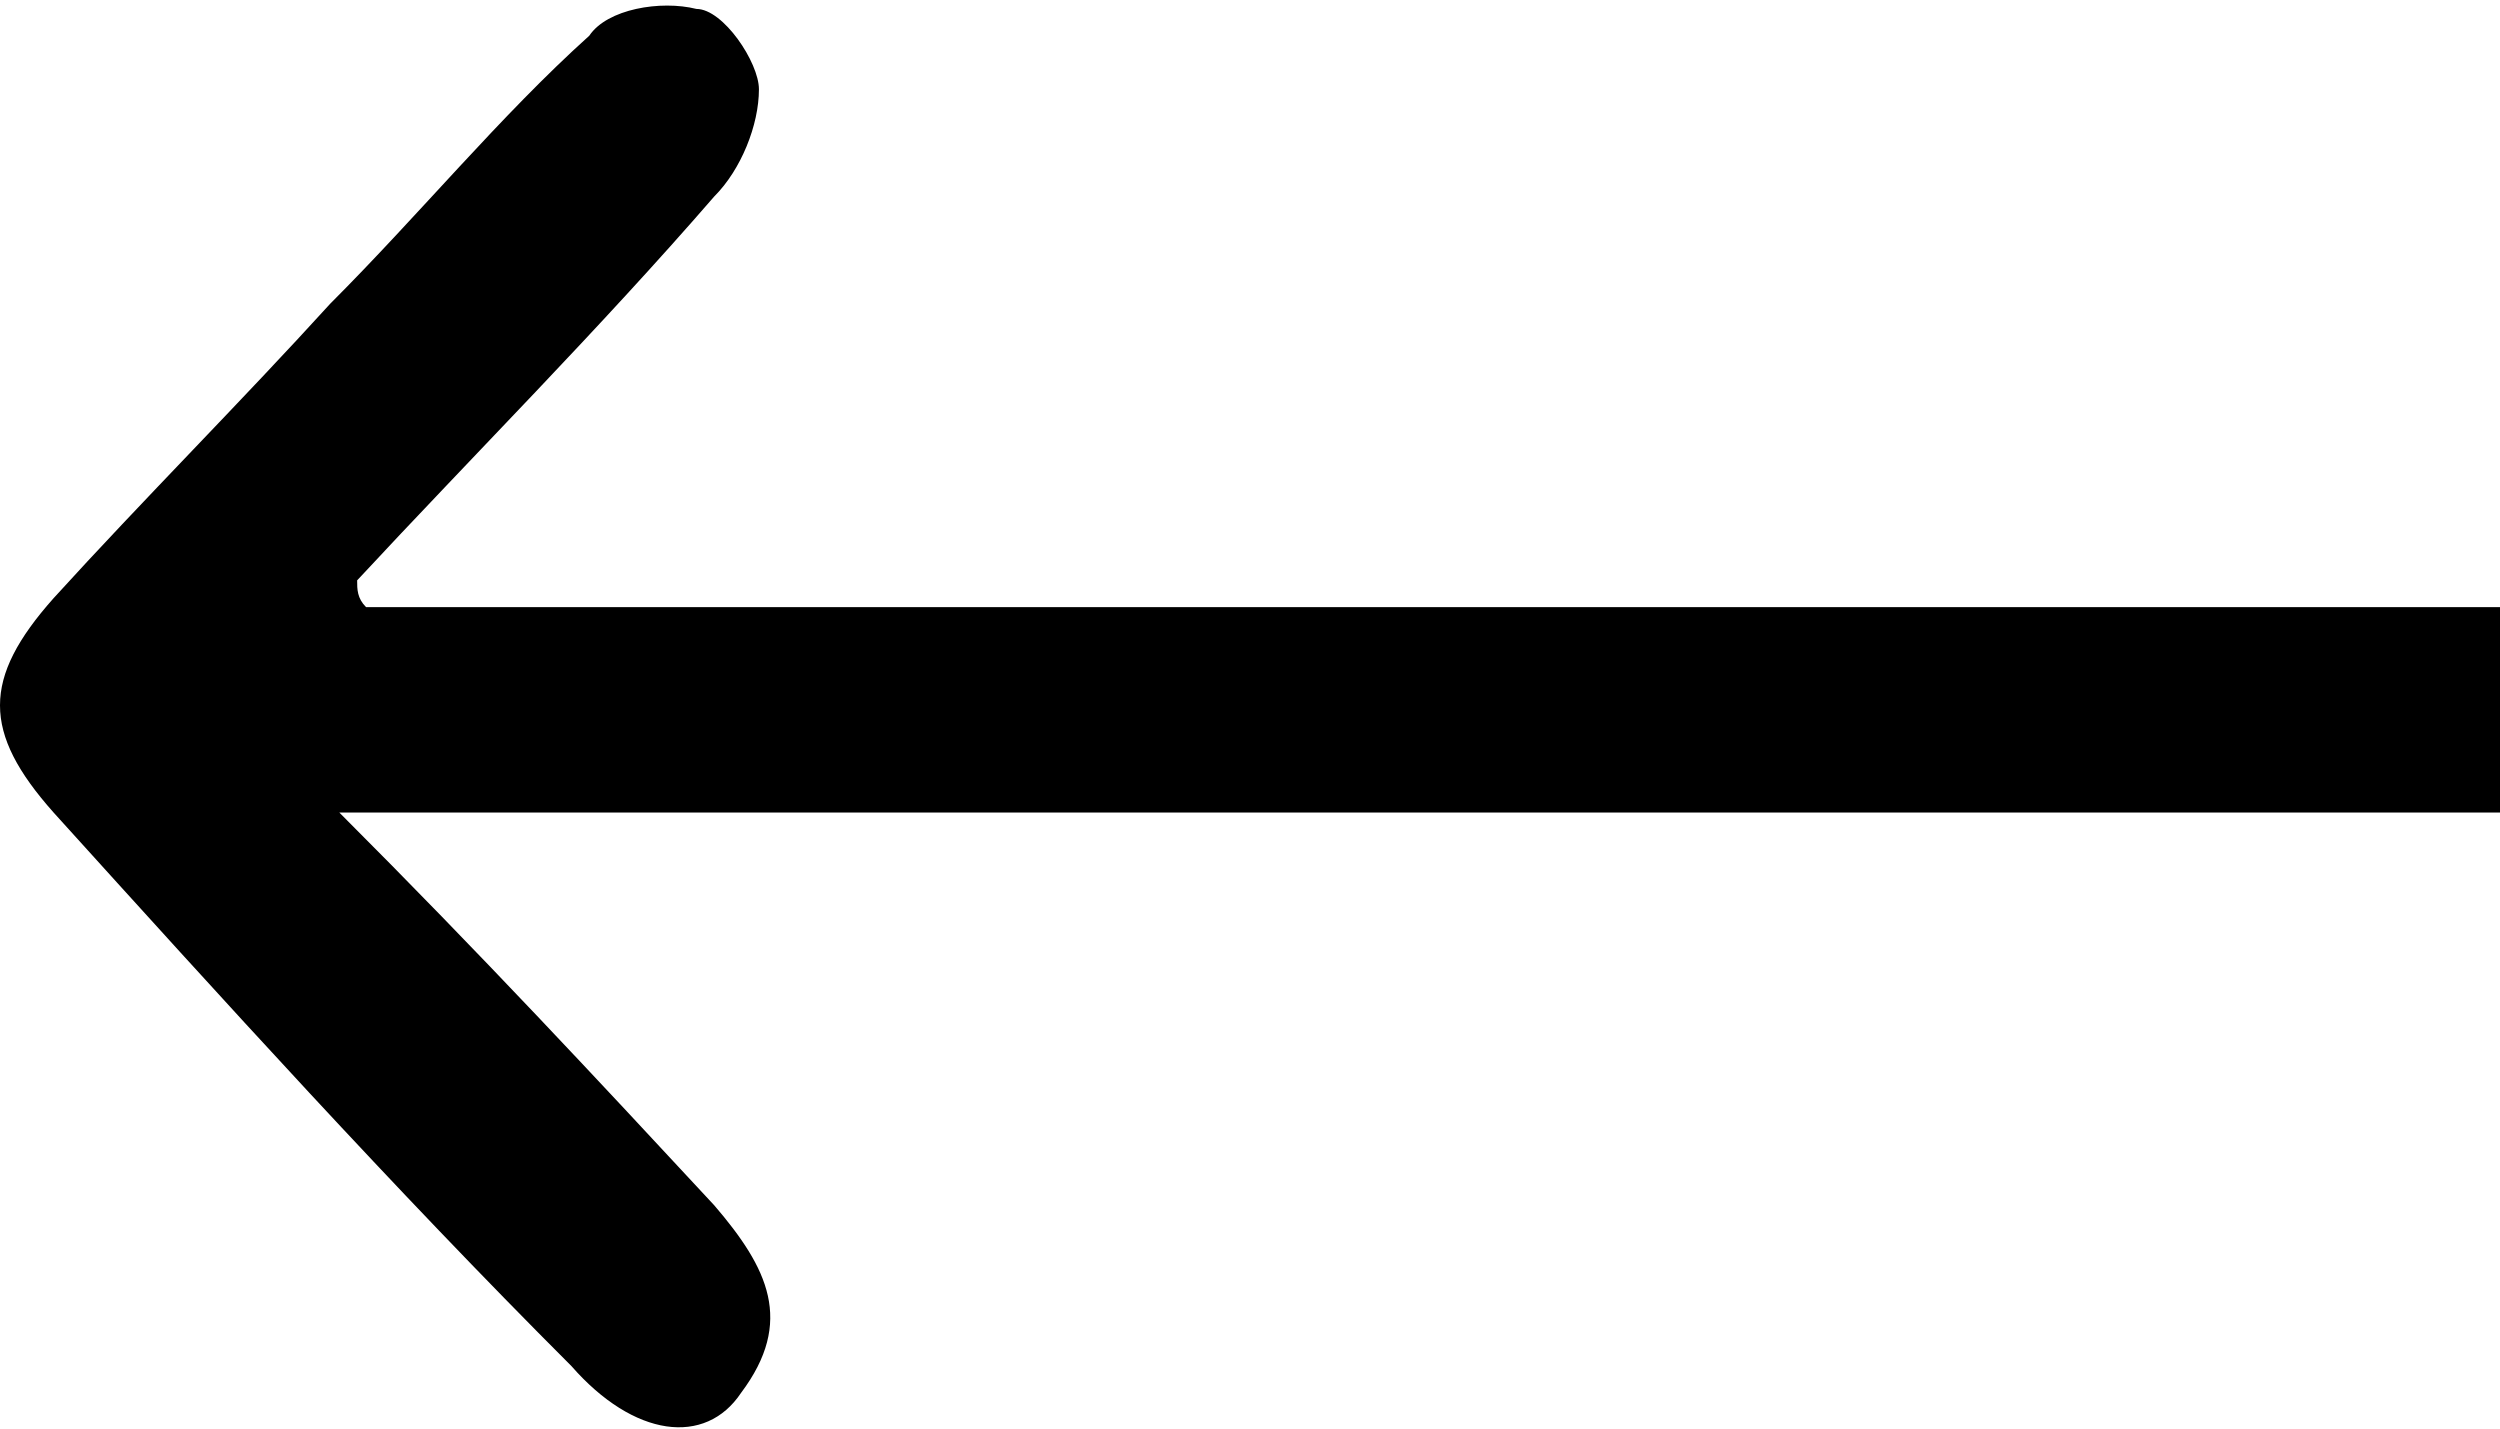
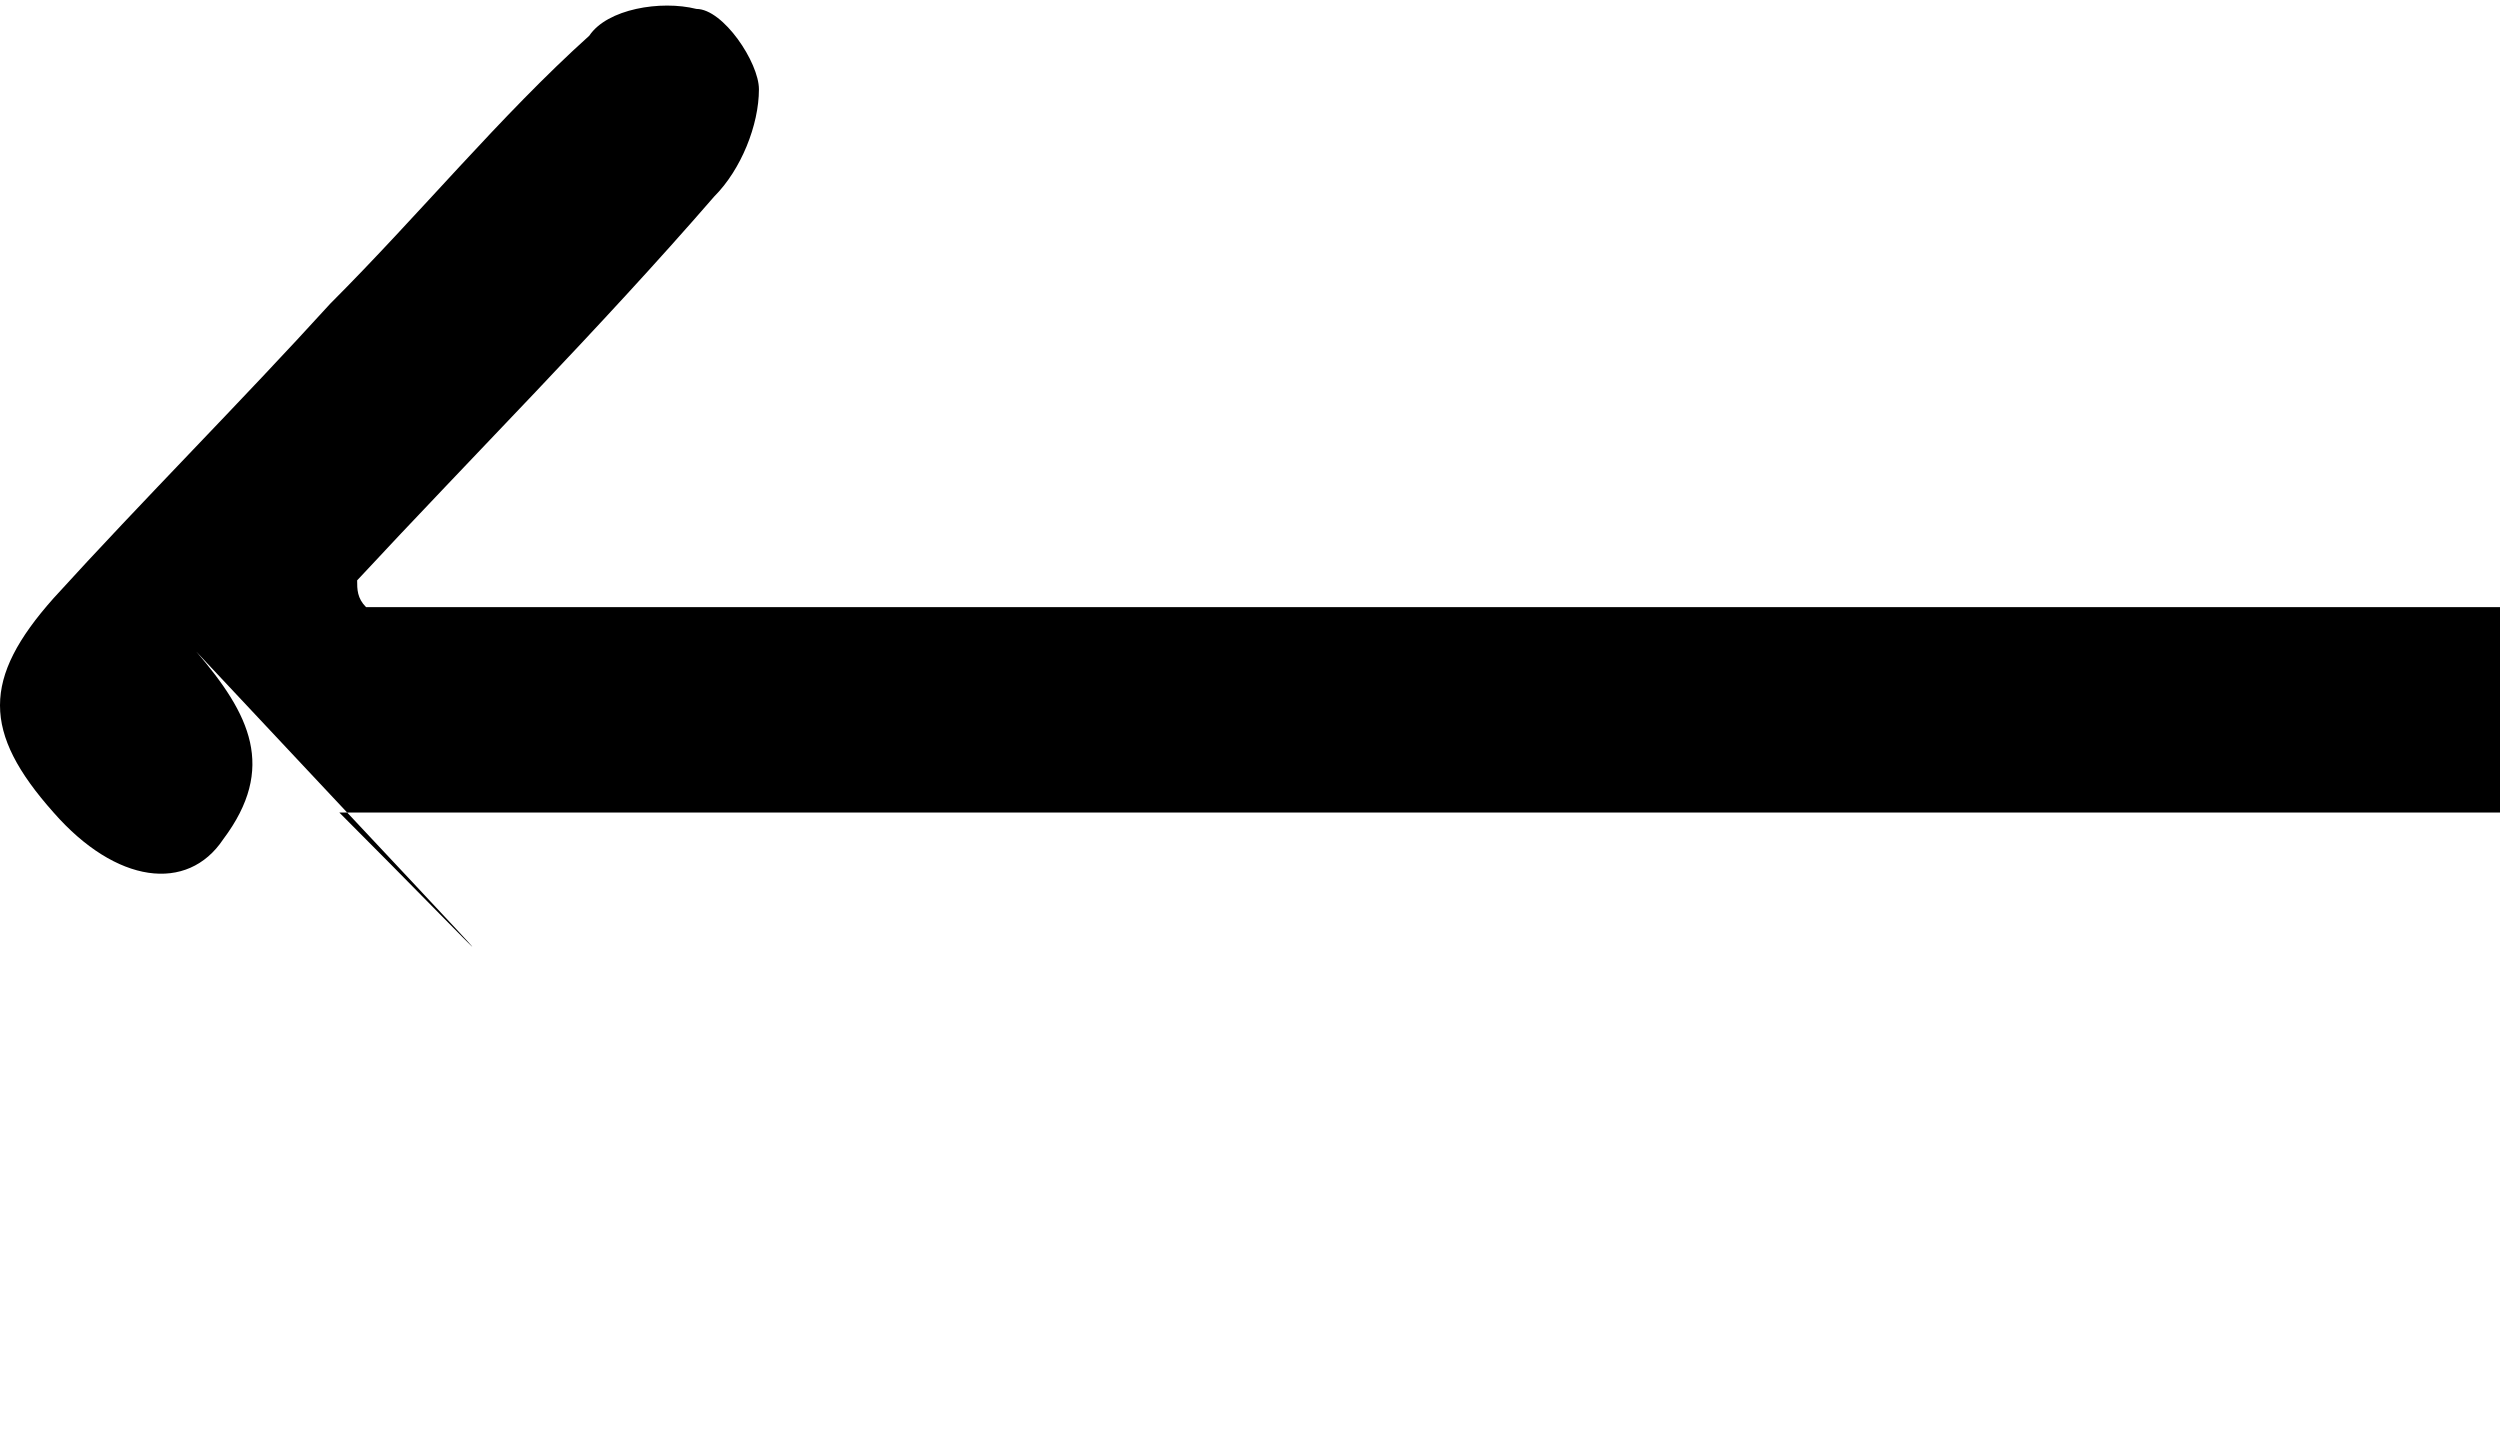
<svg xmlns="http://www.w3.org/2000/svg" version="1.1" id="Layer_1" x="0px" y="0px" viewBox="0 0 28 16" style="enable-background:new 0 0 28 16;" xml:space="preserve">
-   <path d="M3.8,9.1c15.5,0,8.8,0,24.2,0c0-0.8,0-1.5,0-2.3c-15.3,0-8.6,0-23.9,0C4,6.7,4,6.6,4,6.5c1.3-1.4,2.7-2.8,4-4.3  C8.3,1.9,8.5,1.4,8.5,1c0-0.3-0.4-0.9-0.7-0.9c-0.4-0.1-1,0-1.2,0.3c-1,0.9-1.9,2-2.9,3c-1,1.1-2.1,2.2-3.1,3.3  c-0.8,0.9-0.8,1.5,0,2.4c1.9,2.1,3.8,4.2,5.8,6.2c0.7,0.8,1.5,0.9,1.9,0.3c0.6-0.8,0.3-1.4-0.3-2.1C6.7,12.1,5.4,10.7,3.8,9.1z" />
+   <path d="M3.8,9.1c15.5,0,8.8,0,24.2,0c0-0.8,0-1.5,0-2.3c-15.3,0-8.6,0-23.9,0C4,6.7,4,6.6,4,6.5c1.3-1.4,2.7-2.8,4-4.3  C8.3,1.9,8.5,1.4,8.5,1c0-0.3-0.4-0.9-0.7-0.9c-0.4-0.1-1,0-1.2,0.3c-1,0.9-1.9,2-2.9,3c-1,1.1-2.1,2.2-3.1,3.3  c-0.8,0.9-0.8,1.5,0,2.4c0.7,0.8,1.5,0.9,1.9,0.3c0.6-0.8,0.3-1.4-0.3-2.1C6.7,12.1,5.4,10.7,3.8,9.1z" />
</svg>